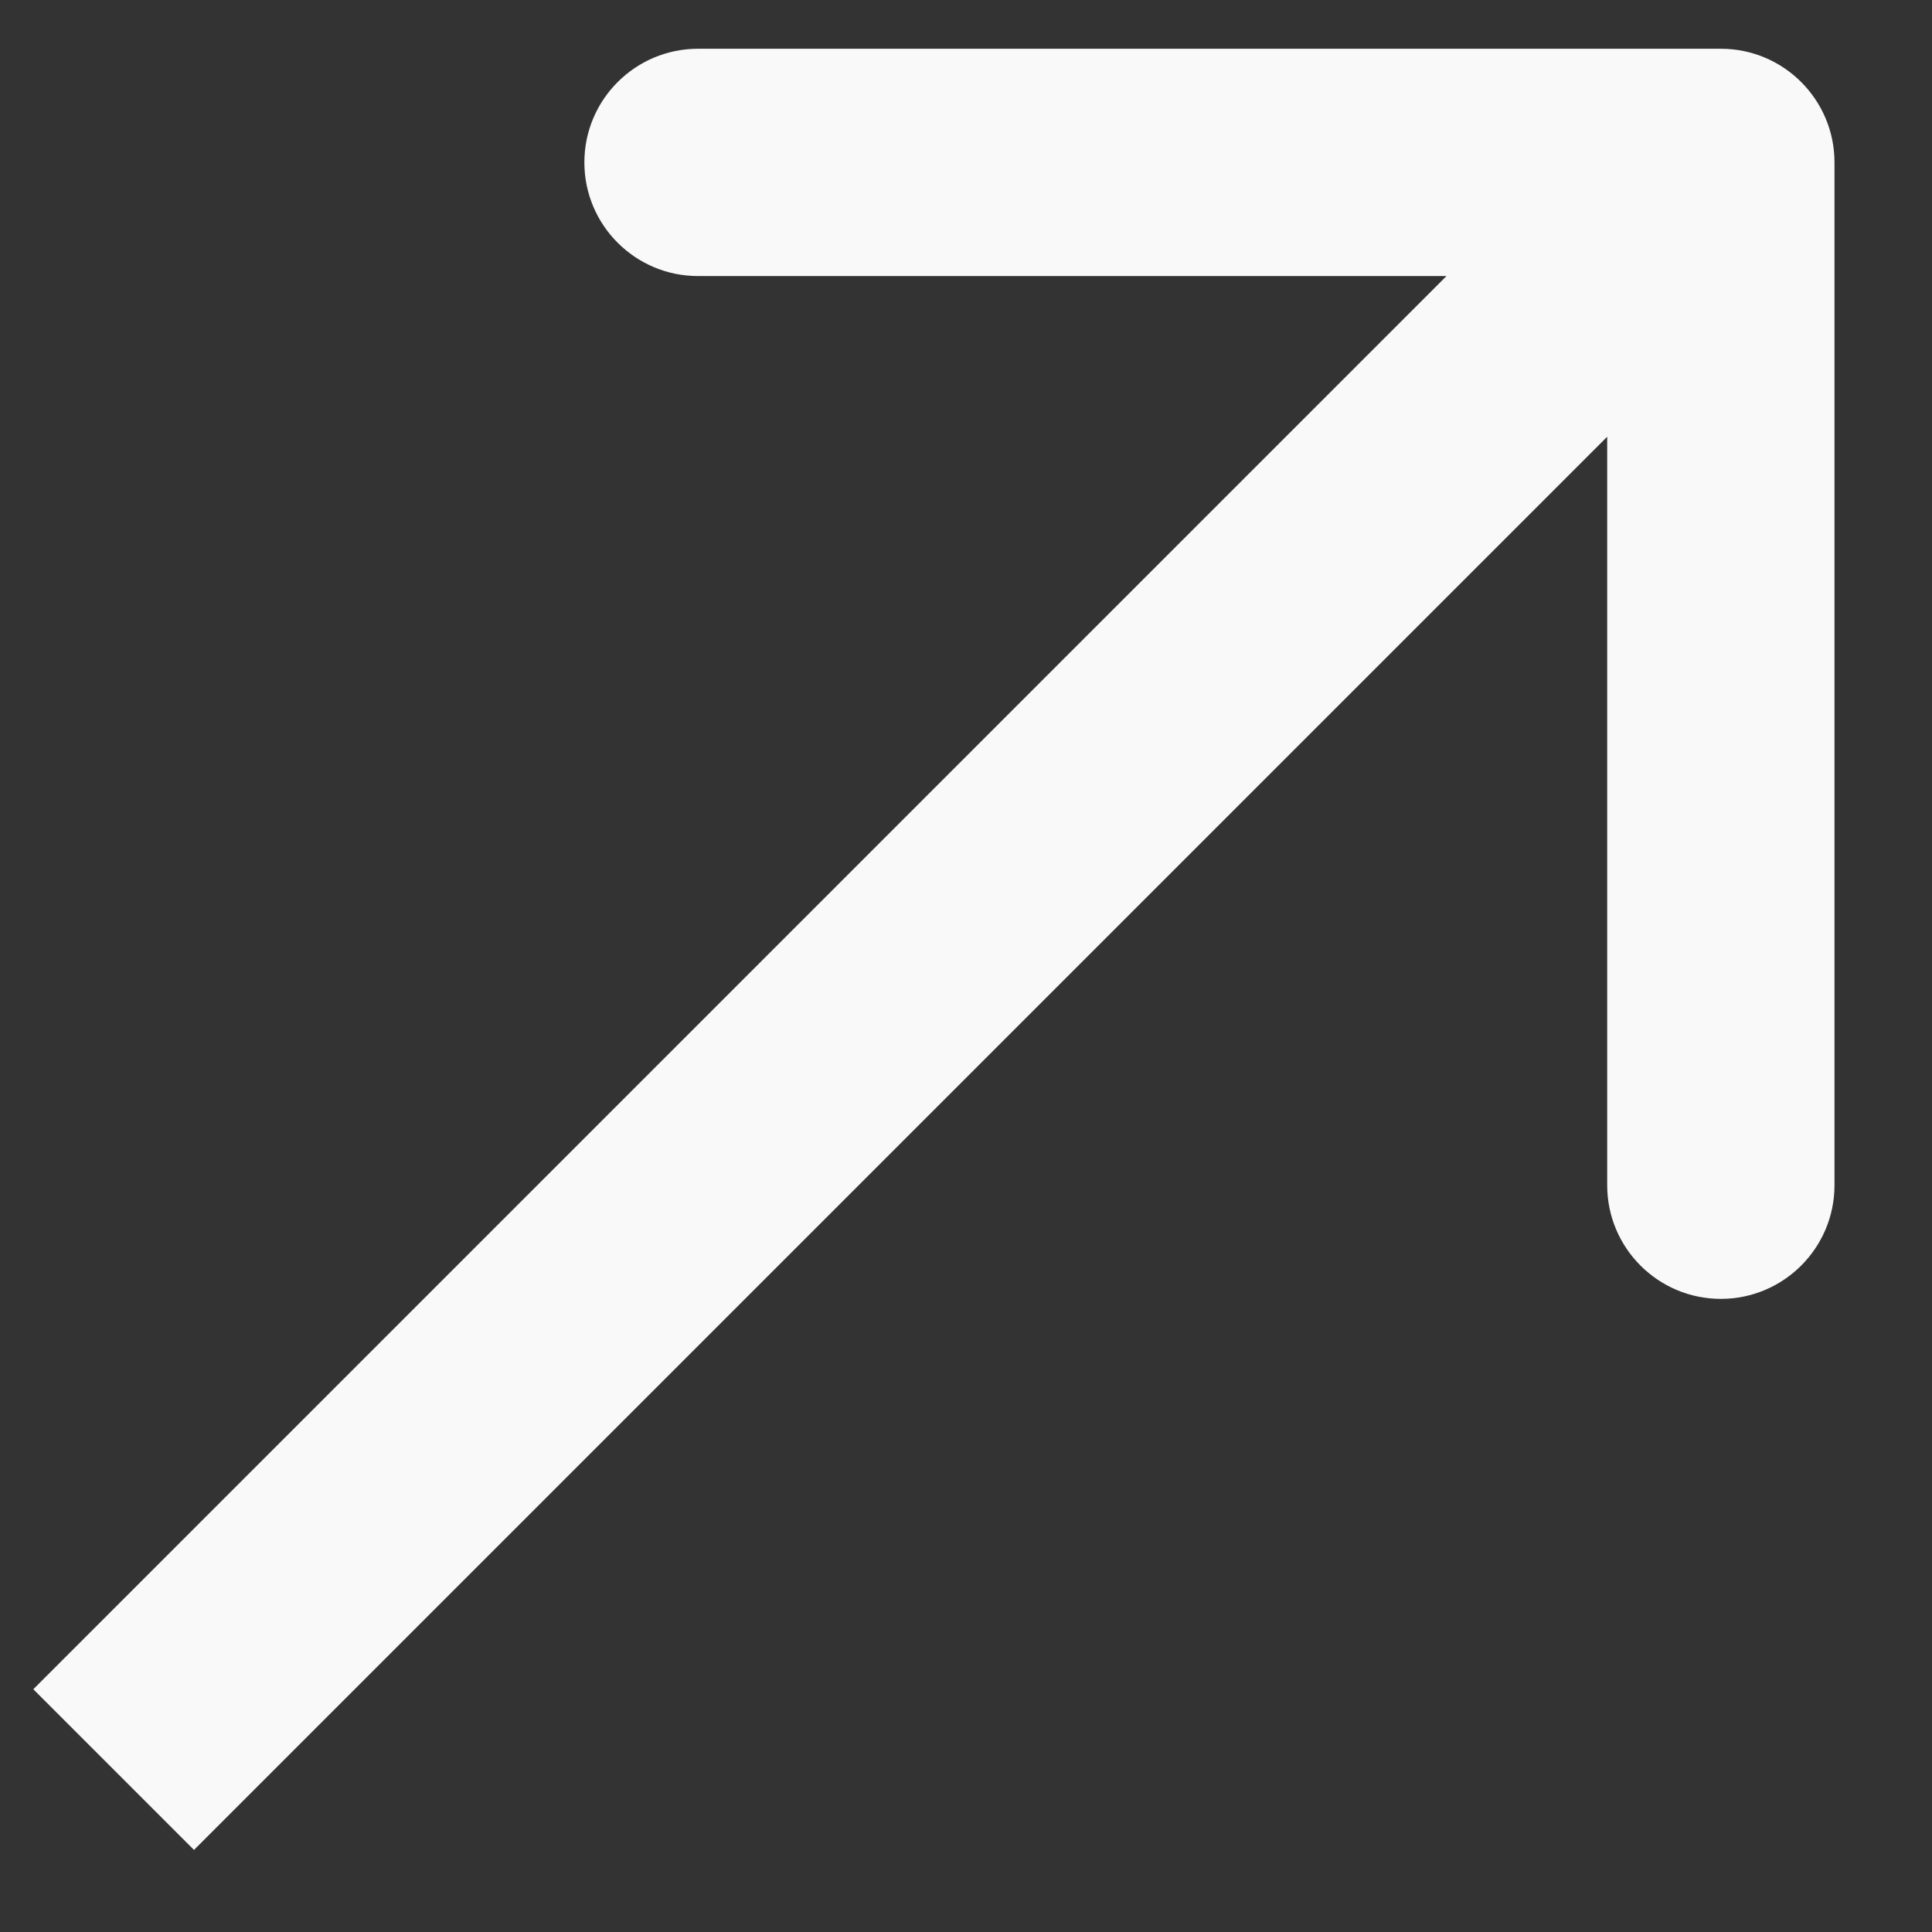
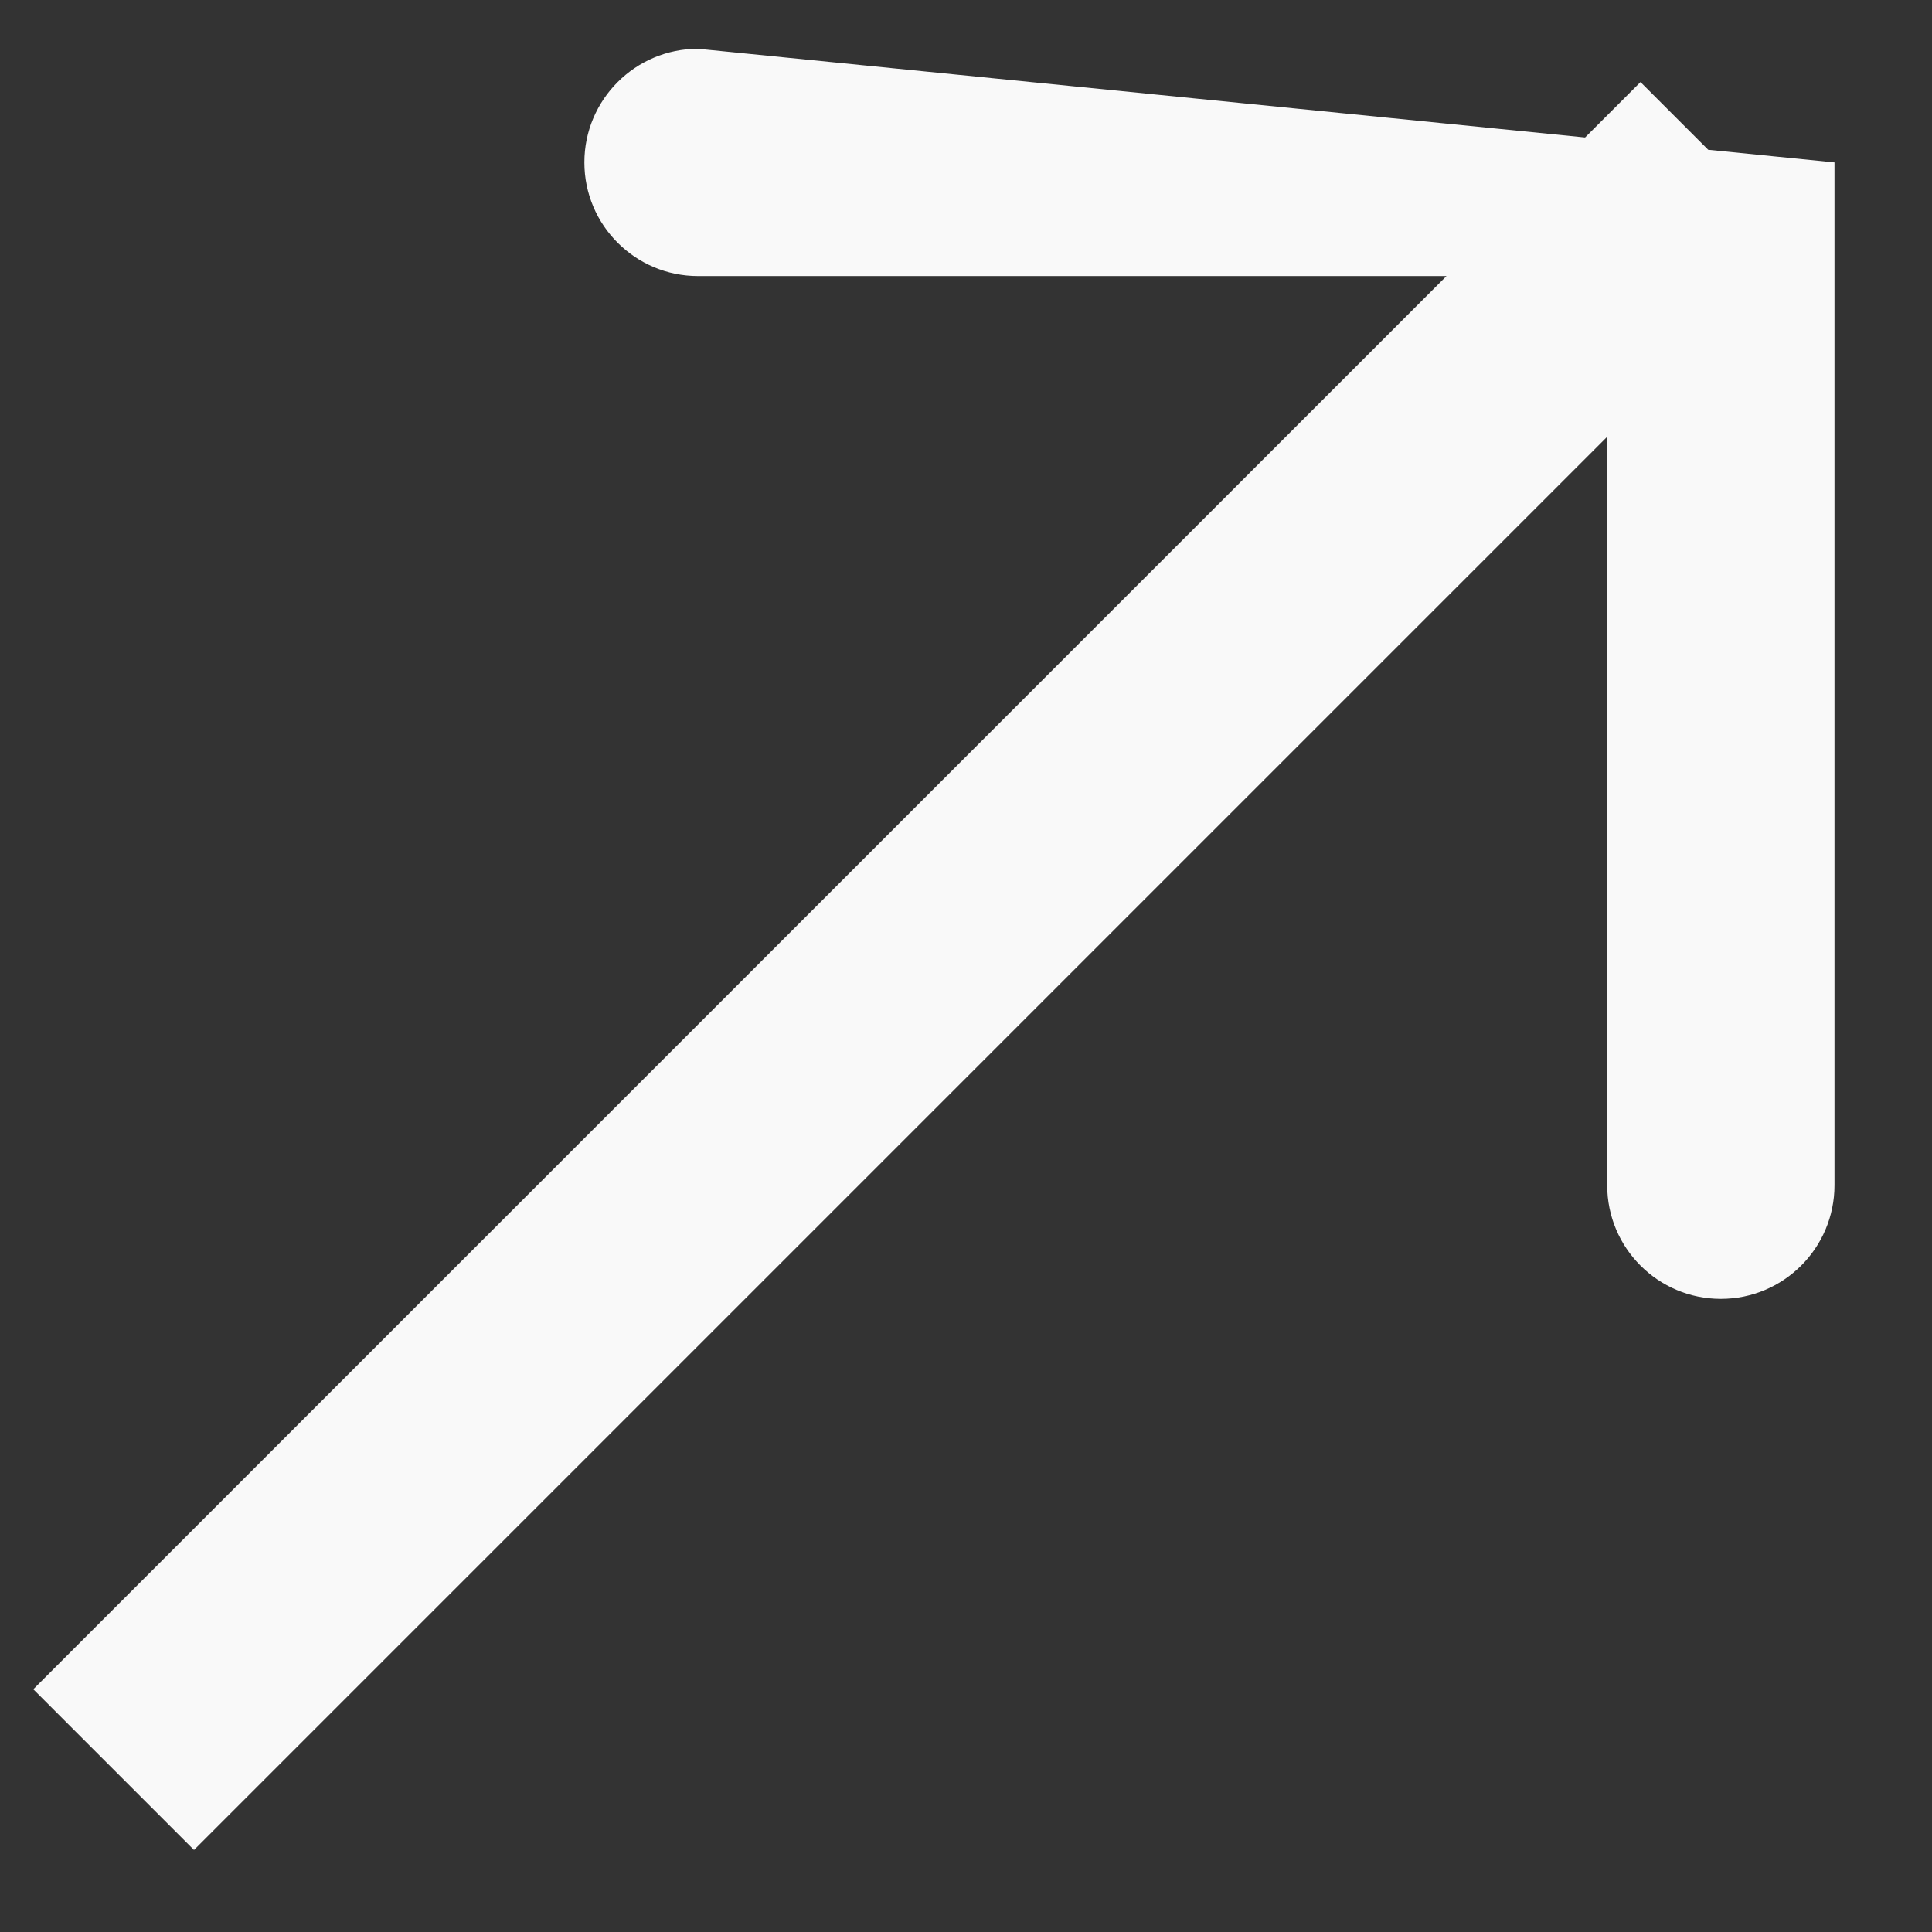
<svg xmlns="http://www.w3.org/2000/svg" width="17" height="17" viewBox="0 0 17 17" fill="none">
  <rect x="0" y="0" width="17" height="17" fill="#333333" stroke="none" />
-   <path d="M16.142 1.429C16.142 0.877 15.694 0.429 15.142 0.429L6.142 0.429C5.59 0.429 5.142 0.877 5.142 1.429C5.142 1.981 5.59 2.429 6.142 2.429H14.142V10.429C14.142 10.981 14.59 11.429 15.142 11.429C15.694 11.429 16.142 10.981 16.142 10.429L16.142 1.429ZM1.707 16.278L15.849 2.136L14.435 0.722L0.293 14.864L1.707 16.278Z" fill="#F9F9F9" />
+   <path d="M16.142 1.429L6.142 0.429C5.59 0.429 5.142 0.877 5.142 1.429C5.142 1.981 5.59 2.429 6.142 2.429H14.142V10.429C14.142 10.981 14.59 11.429 15.142 11.429C15.694 11.429 16.142 10.981 16.142 10.429L16.142 1.429ZM1.707 16.278L15.849 2.136L14.435 0.722L0.293 14.864L1.707 16.278Z" fill="#F9F9F9" />
</svg>